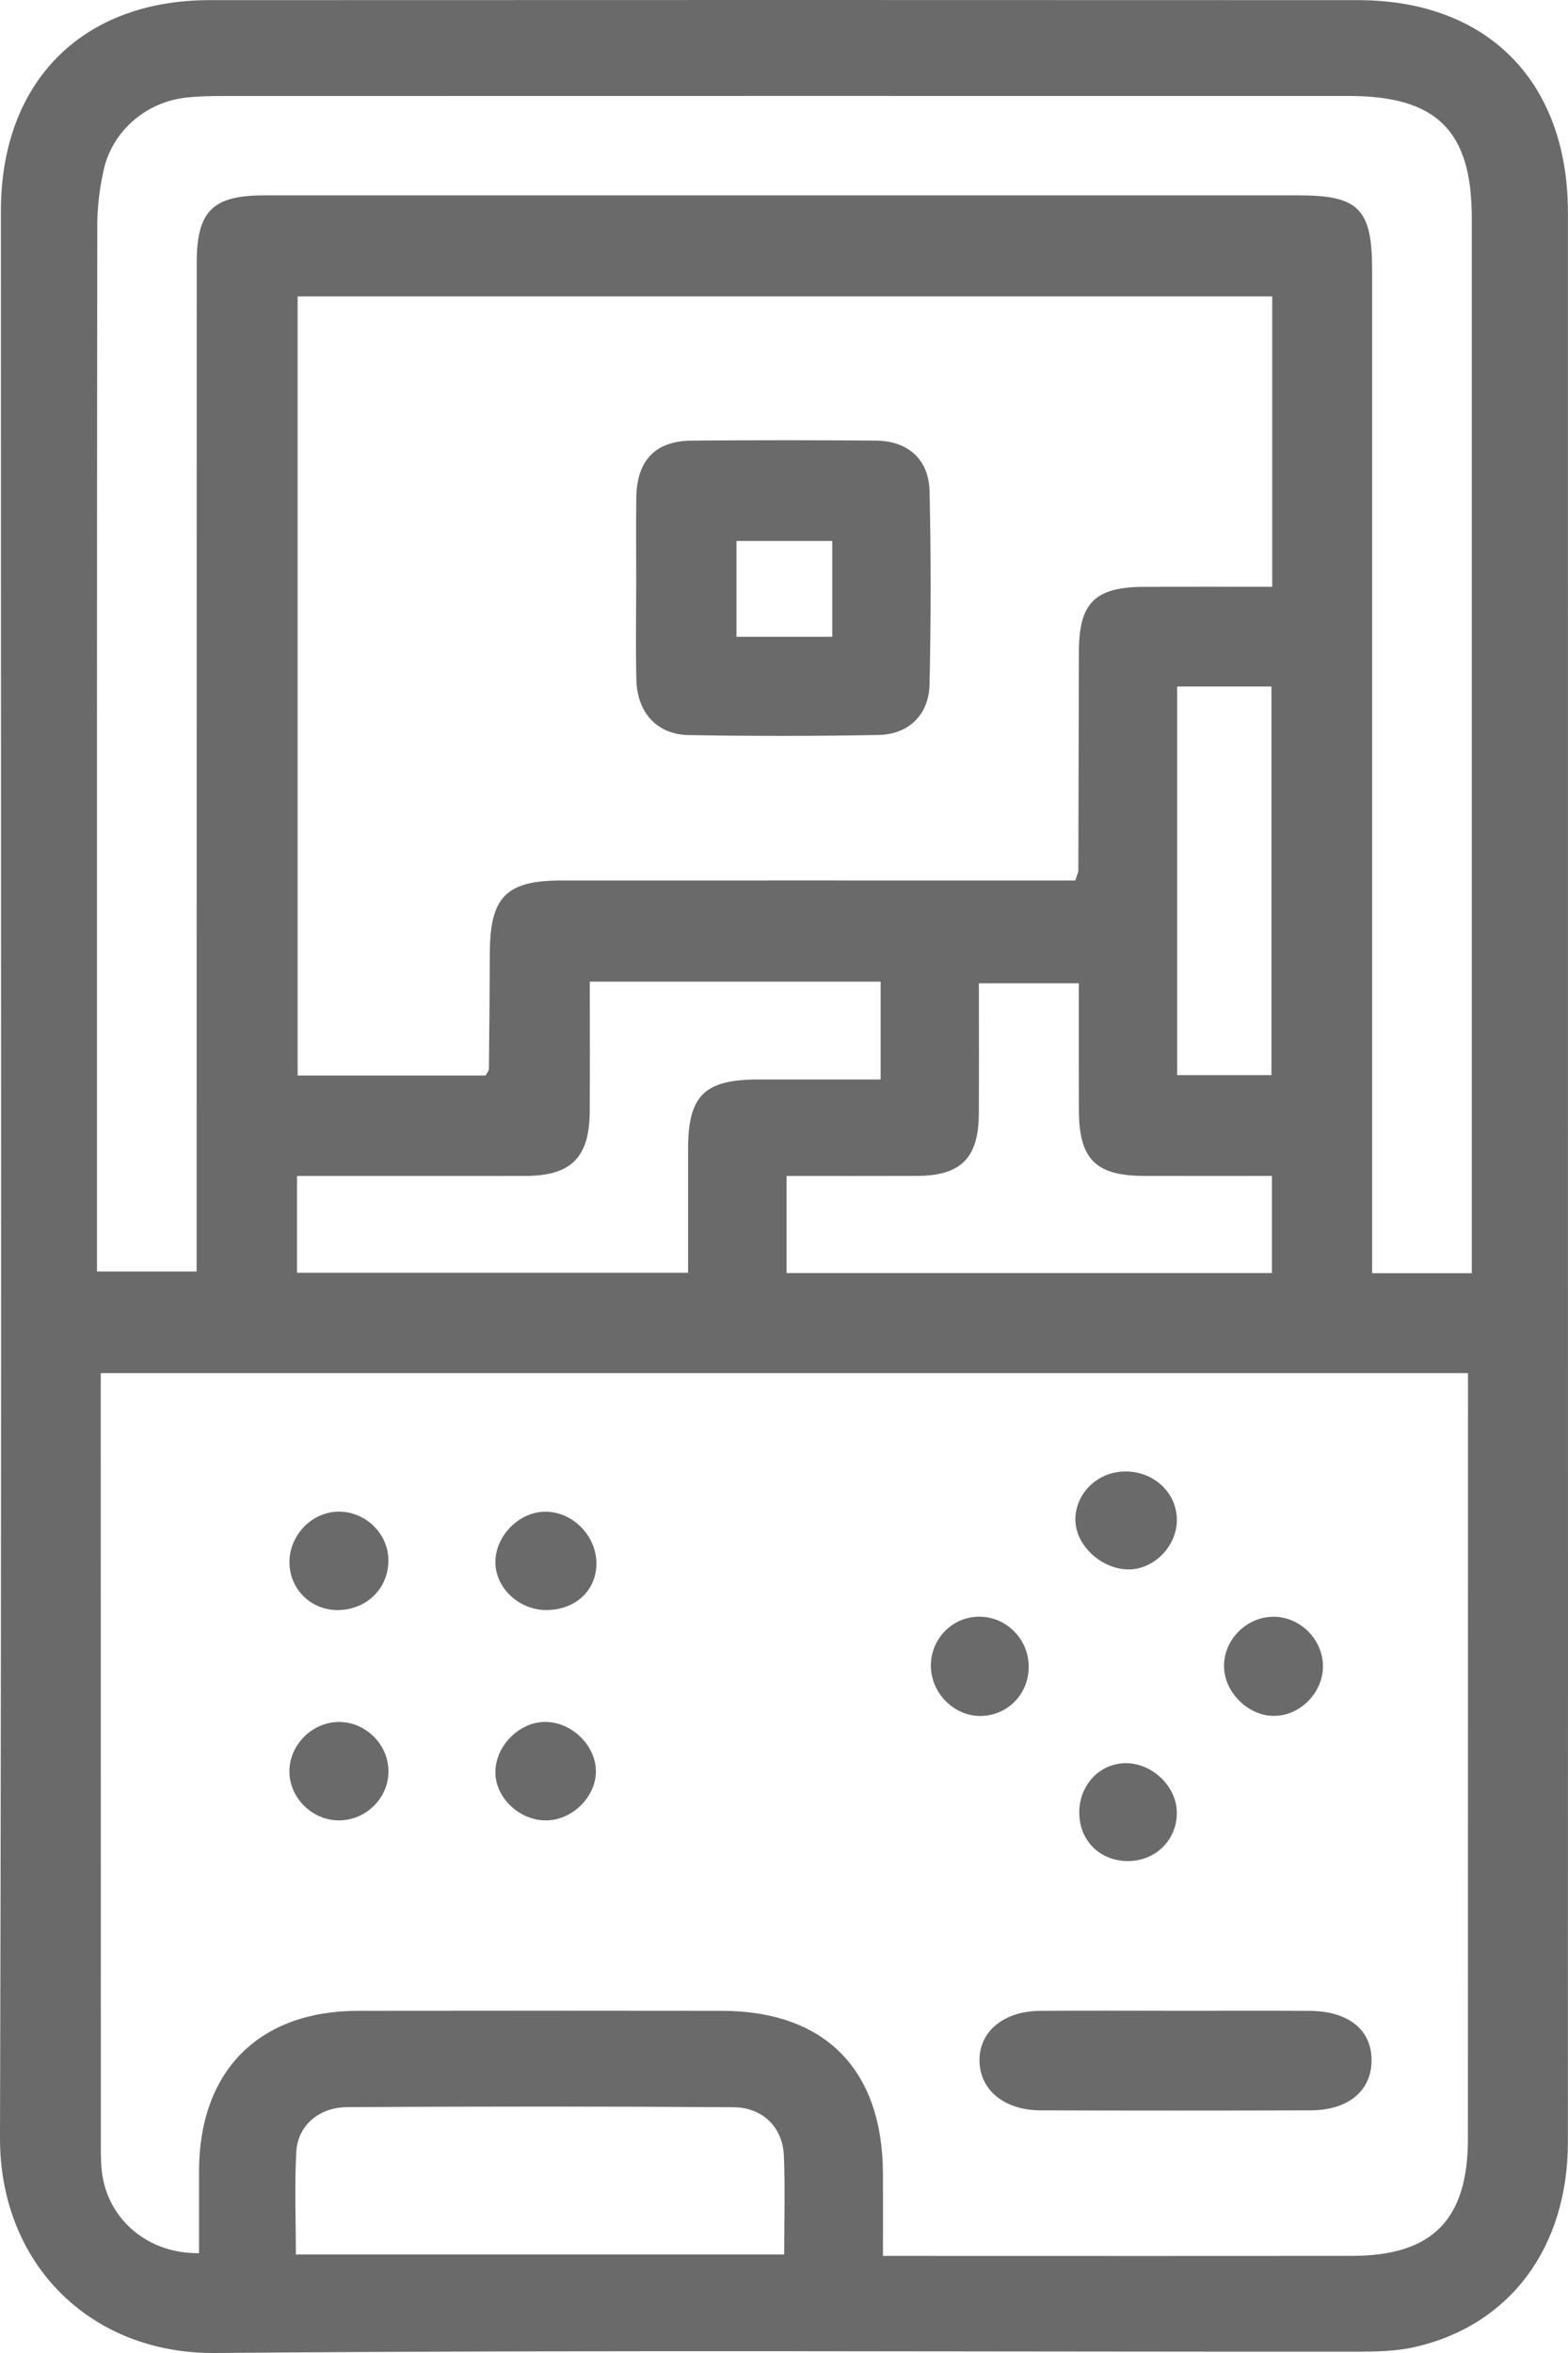
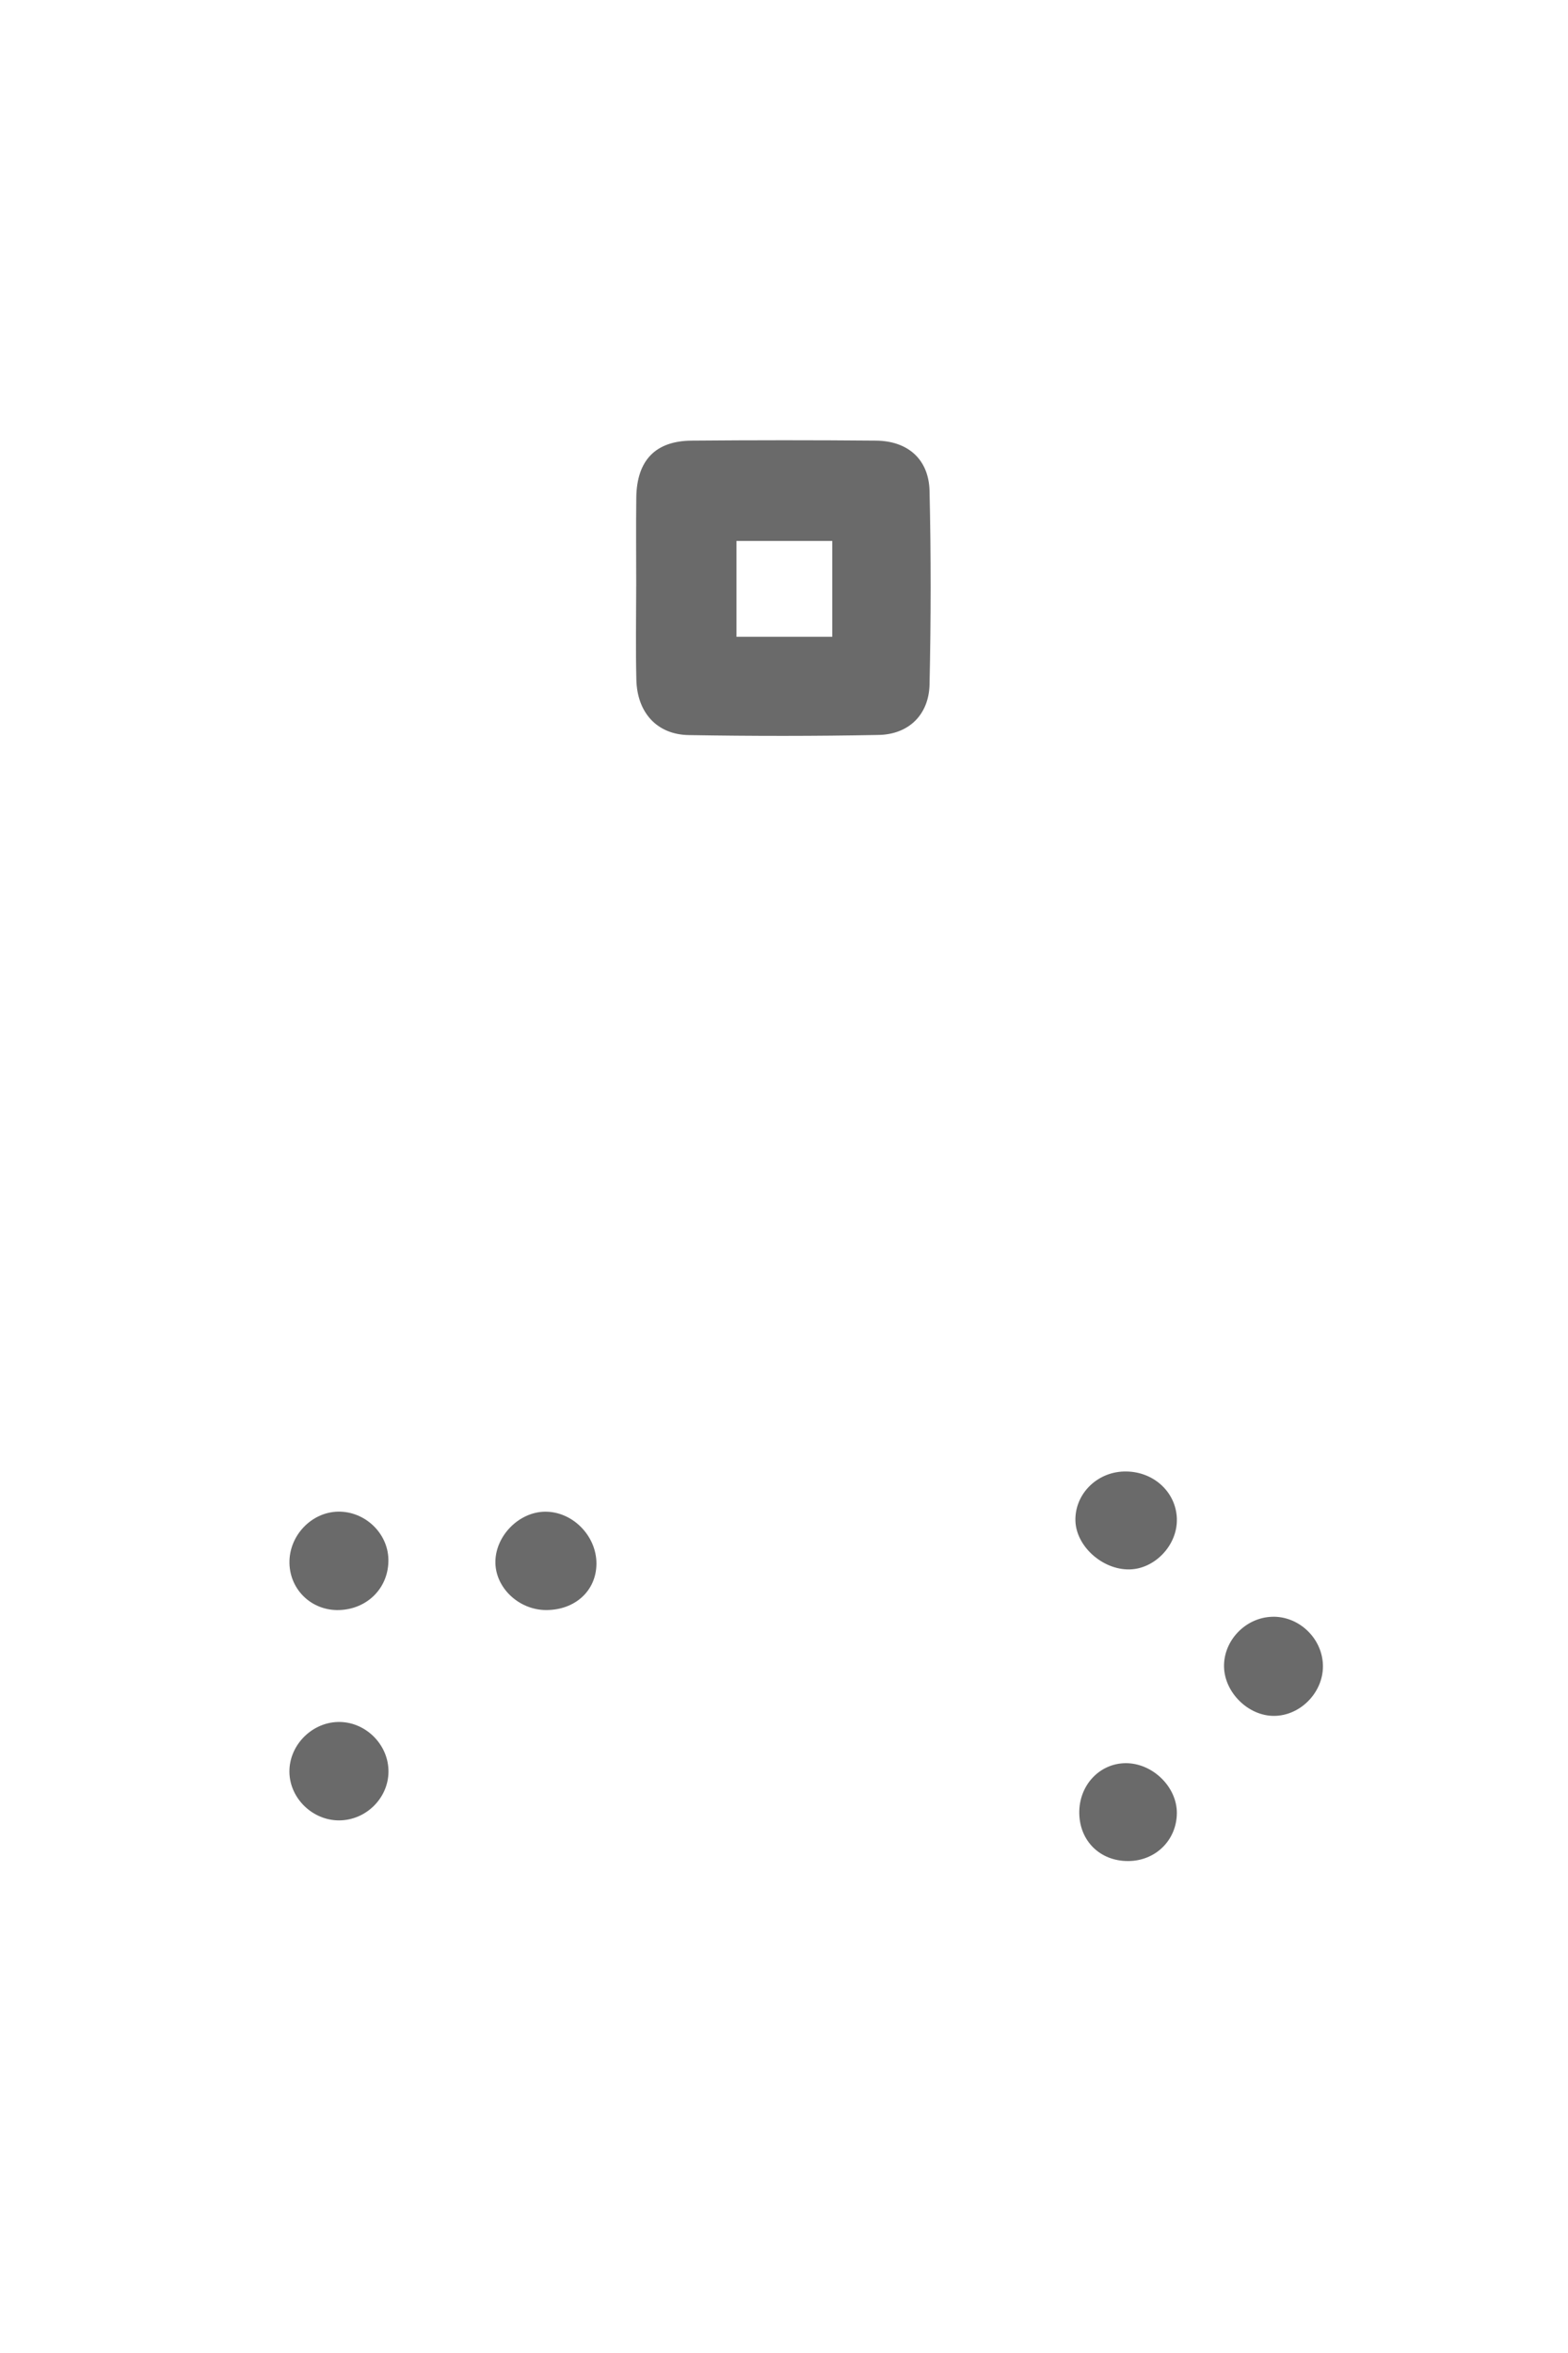
<svg xmlns="http://www.w3.org/2000/svg" width="68" height="102" viewBox="0 0 68 102" fill="none">
-   <path d="M67.998 51.102C67.998 65.023 68.003 78.943 67.995 92.864C67.992 97.441 65.464 100.82 61.329 101.748C60.538 101.925 59.699 101.941 58.881 101.942C42.363 101.952 25.844 101.86 9.326 102C3.933 102.045 -0.015 98.145 -0 92.669C0.079 64.827 0.035 36.987 0.039 9.146C0.039 3.558 3.548 0.008 9.09 0.006C25.691 -0.002 42.291 -0.002 58.891 0.006C64.518 0.009 67.995 3.537 67.997 9.217C68 23.179 67.998 37.14 67.998 51.102ZM63.665 59.525H4.369C4.369 60.018 4.369 60.424 4.369 60.831C4.369 71.54 4.369 82.249 4.373 92.958C4.373 93.369 4.373 93.784 4.424 94.191C4.689 96.229 6.429 97.703 8.632 97.673C8.632 96.489 8.631 95.302 8.632 94.115C8.638 89.785 11.216 87.175 15.517 87.167C20.776 87.159 26.037 87.161 31.296 87.167C35.778 87.173 38.279 89.706 38.291 94.235C38.294 95.376 38.291 96.517 38.291 97.792C38.858 97.792 39.261 97.792 39.664 97.792C45.993 97.792 52.321 97.799 58.65 97.789C62.123 97.783 63.659 96.217 63.66 92.712C63.663 82.127 63.662 71.541 63.663 60.955C63.663 60.508 63.663 60.06 63.663 59.525H63.665ZM55.174 12.85H12.908V46.622H21.06C21.134 46.483 21.203 46.413 21.203 46.342C21.221 44.655 21.236 42.968 21.243 41.279C21.253 38.891 21.958 38.17 24.324 38.169C31.31 38.166 38.295 38.169 45.281 38.169C45.752 38.169 46.225 38.169 46.632 38.169C46.72 37.892 46.765 37.815 46.765 37.739C46.775 34.568 46.778 31.397 46.789 28.226C46.797 26.128 47.487 25.447 49.615 25.439C51.452 25.433 53.289 25.438 55.173 25.438V12.85H55.174ZM8.527 55.116C8.527 54.519 8.527 54.034 8.527 53.549C8.527 39.503 8.527 25.458 8.531 11.412C8.531 9.147 9.214 8.469 11.465 8.469C26.423 8.469 41.382 8.469 56.34 8.469C58.916 8.469 59.504 9.059 59.505 11.681C59.506 25.645 59.505 39.608 59.505 53.571C59.505 54.094 59.505 54.617 59.505 55.192H63.827V53.925C63.827 39.097 63.828 24.269 63.827 9.44C63.827 5.666 62.304 4.16 58.492 4.16C42.259 4.158 26.026 4.158 9.794 4.162C9.219 4.162 8.642 4.166 8.071 4.23C6.343 4.419 4.883 5.668 4.501 7.35C4.321 8.143 4.219 8.971 4.218 9.784C4.202 24.448 4.206 39.111 4.206 53.775C4.206 54.209 4.206 54.643 4.206 55.118H8.527V55.116ZM25.578 42.552C25.578 44.5 25.587 46.341 25.575 48.183C25.561 50.17 24.774 50.964 22.823 50.974C21.386 50.98 19.949 50.976 18.511 50.976C16.638 50.976 14.765 50.976 12.882 50.976V55.172H29.84C29.84 53.321 29.838 51.558 29.84 49.796C29.843 47.494 30.547 46.798 32.869 46.795C34.657 46.793 36.445 46.795 38.19 46.795V42.554H25.577L25.578 42.552ZM34.007 97.73C34.007 96.214 34.055 94.82 33.993 93.43C33.938 92.219 33.081 91.356 31.814 91.346C26.228 91.307 20.642 91.31 15.057 91.342C13.829 91.349 12.917 92.144 12.852 93.258C12.767 94.725 12.831 96.199 12.831 97.73H34.008H34.007ZM55.163 50.975C53.269 50.975 51.432 50.979 49.596 50.974C47.516 50.967 46.798 50.245 46.789 48.148C46.782 46.309 46.787 44.468 46.787 42.622H42.452C42.452 44.579 42.459 46.427 42.45 48.274C42.439 50.201 41.677 50.966 39.766 50.974C37.887 50.981 36.01 50.976 34.111 50.976V55.186H55.161V50.976L55.163 50.975ZM51.049 29.759V46.604H55.139V29.759H51.049Z" fill="#6A6A6A" />
-   <path d="M51.001 87.166C52.931 87.166 54.861 87.157 56.79 87.169C58.503 87.181 59.503 88.006 59.48 89.356C59.457 90.652 58.455 91.478 56.836 91.482C52.936 91.494 49.034 91.494 45.134 91.482C43.556 91.478 42.499 90.604 42.478 89.34C42.457 88.078 43.511 87.184 45.088 87.169C47.059 87.152 49.029 87.165 51.001 87.165V87.166Z" fill="#6A6A6A" />
  <path d="M23.694 69.794C22.486 69.797 21.452 68.8 21.484 67.664C21.517 66.551 22.509 65.556 23.611 65.531C24.814 65.503 25.875 66.568 25.866 67.793C25.856 68.954 24.948 69.791 23.694 69.794Z" fill="#6A6A6A" />
  <path d="M55.163 70.085C56.305 70.048 57.312 70.981 57.37 72.132C57.431 73.316 56.42 74.384 55.241 74.382C54.133 74.381 53.108 73.371 53.083 72.258C53.057 71.119 54.012 70.122 55.163 70.086V70.085Z" fill="#6A6A6A" />
-   <path d="M25.842 76.745C25.867 77.838 24.884 78.86 23.759 78.91C22.579 78.964 21.481 77.957 21.483 76.823C21.485 75.716 22.464 74.692 23.564 74.645C24.722 74.596 25.815 75.604 25.842 76.745Z" fill="#6A6A6A" />
  <path d="M51.037 65.847C51.067 66.976 50.084 68.018 48.974 68.032C47.804 68.049 46.669 67.025 46.638 65.926C46.606 64.785 47.546 63.825 48.734 63.788C49.99 63.749 51.007 64.658 51.038 65.846L51.037 65.847Z" fill="#6A6A6A" />
  <path d="M16.843 67.585C16.874 68.804 15.952 69.757 14.707 69.794C13.531 69.83 12.58 68.934 12.553 67.767C12.525 66.575 13.507 65.54 14.677 65.528C15.828 65.517 16.815 66.454 16.843 67.585Z" fill="#6A6A6A" />
  <path d="M16.847 76.81C16.836 77.958 15.861 78.912 14.701 78.912C13.548 78.912 12.564 77.951 12.551 76.813C12.537 75.627 13.569 74.614 14.759 74.646C15.908 74.677 16.86 75.663 16.847 76.81Z" fill="#6A6A6A" />
-   <path d="M44.612 72.198C44.638 73.391 43.747 74.346 42.569 74.385C41.399 74.424 40.366 73.4 40.369 72.204C40.371 71.024 41.311 70.078 42.475 70.082C43.632 70.086 44.586 71.031 44.611 72.198H44.612Z" fill="#6A6A6A" />
  <path d="M48.922 80.675C47.712 80.677 46.828 79.813 46.805 78.611C46.783 77.404 47.672 76.441 48.814 76.432C49.981 76.424 51.044 77.458 51.037 78.596C51.029 79.771 50.112 80.673 48.922 80.675Z" fill="#6A6A6A" />
  <path d="M27.591 25.396C27.591 24.122 27.578 22.848 27.594 21.574C27.615 19.96 28.419 19.114 29.994 19.101C32.66 19.079 35.325 19.077 37.99 19.101C39.371 19.113 40.28 19.909 40.312 21.285C40.377 24.078 40.373 26.875 40.312 29.668C40.283 30.98 39.414 31.833 38.109 31.859C35.363 31.913 32.615 31.912 29.868 31.865C28.488 31.841 27.632 30.891 27.597 29.465C27.564 28.109 27.589 26.753 27.59 25.396H27.591ZM31.939 23.45V27.605H36.093V23.45H31.939Z" fill="#6A6A6A" />
</svg>